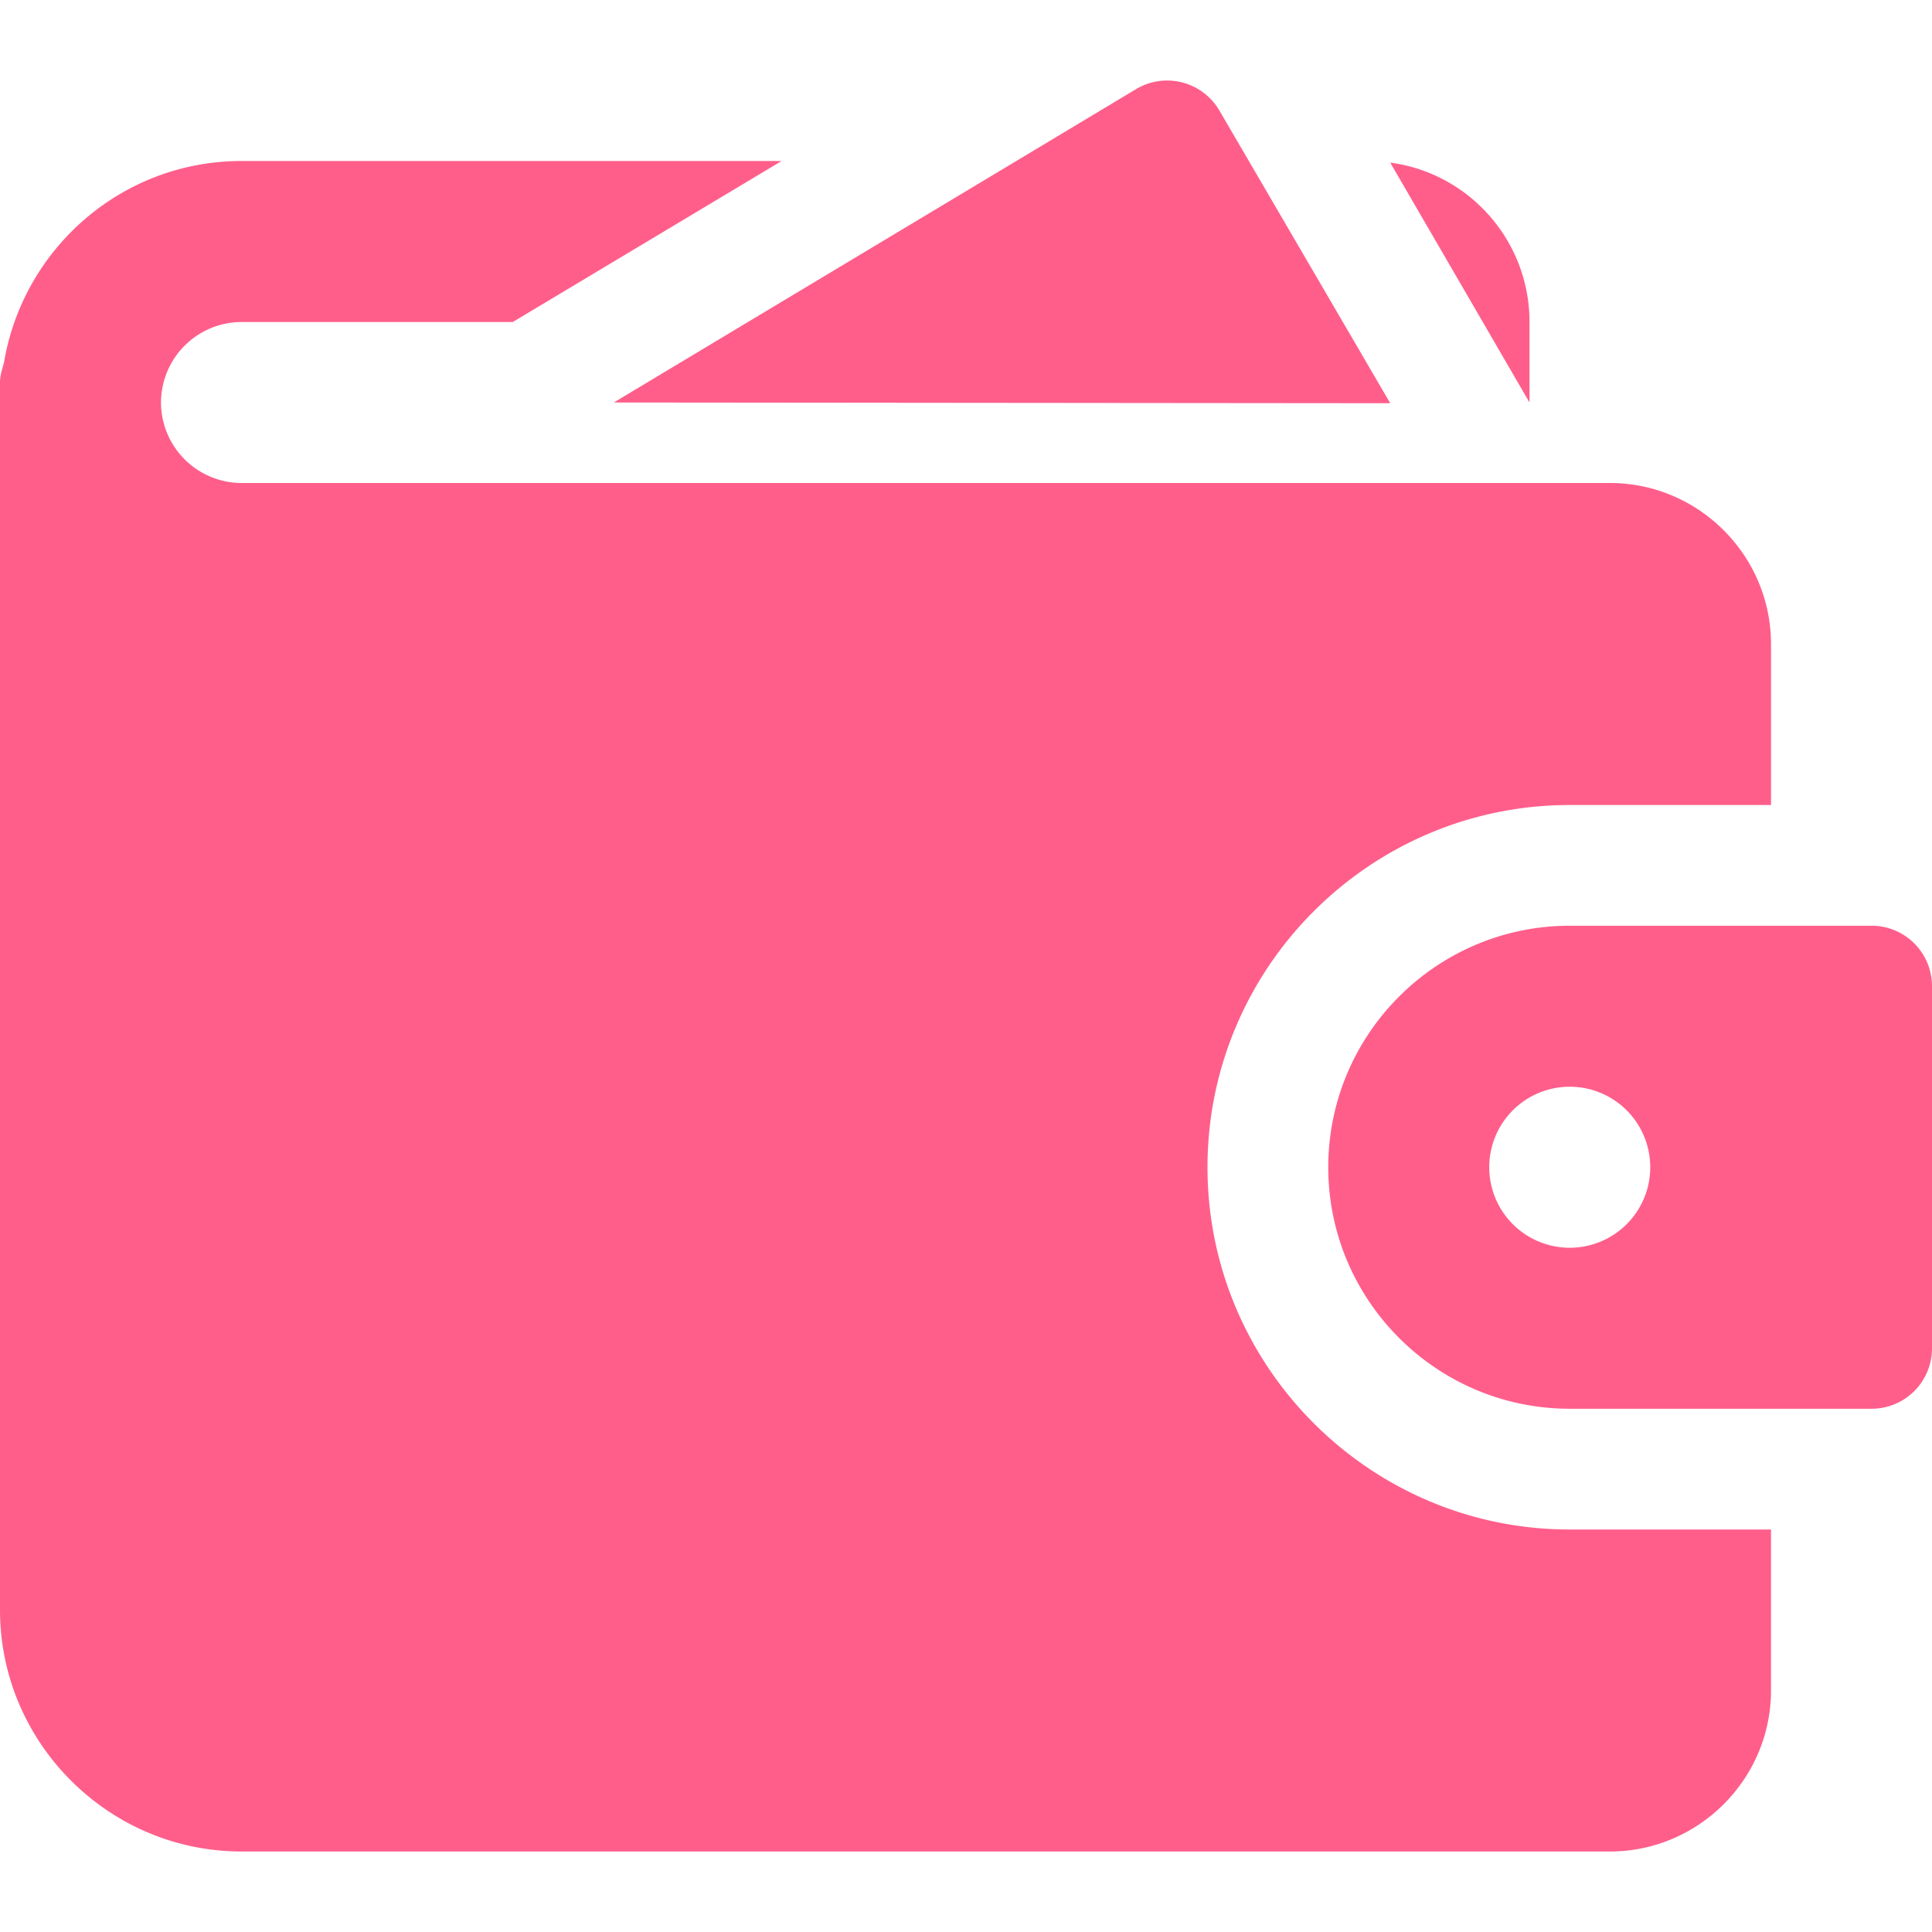
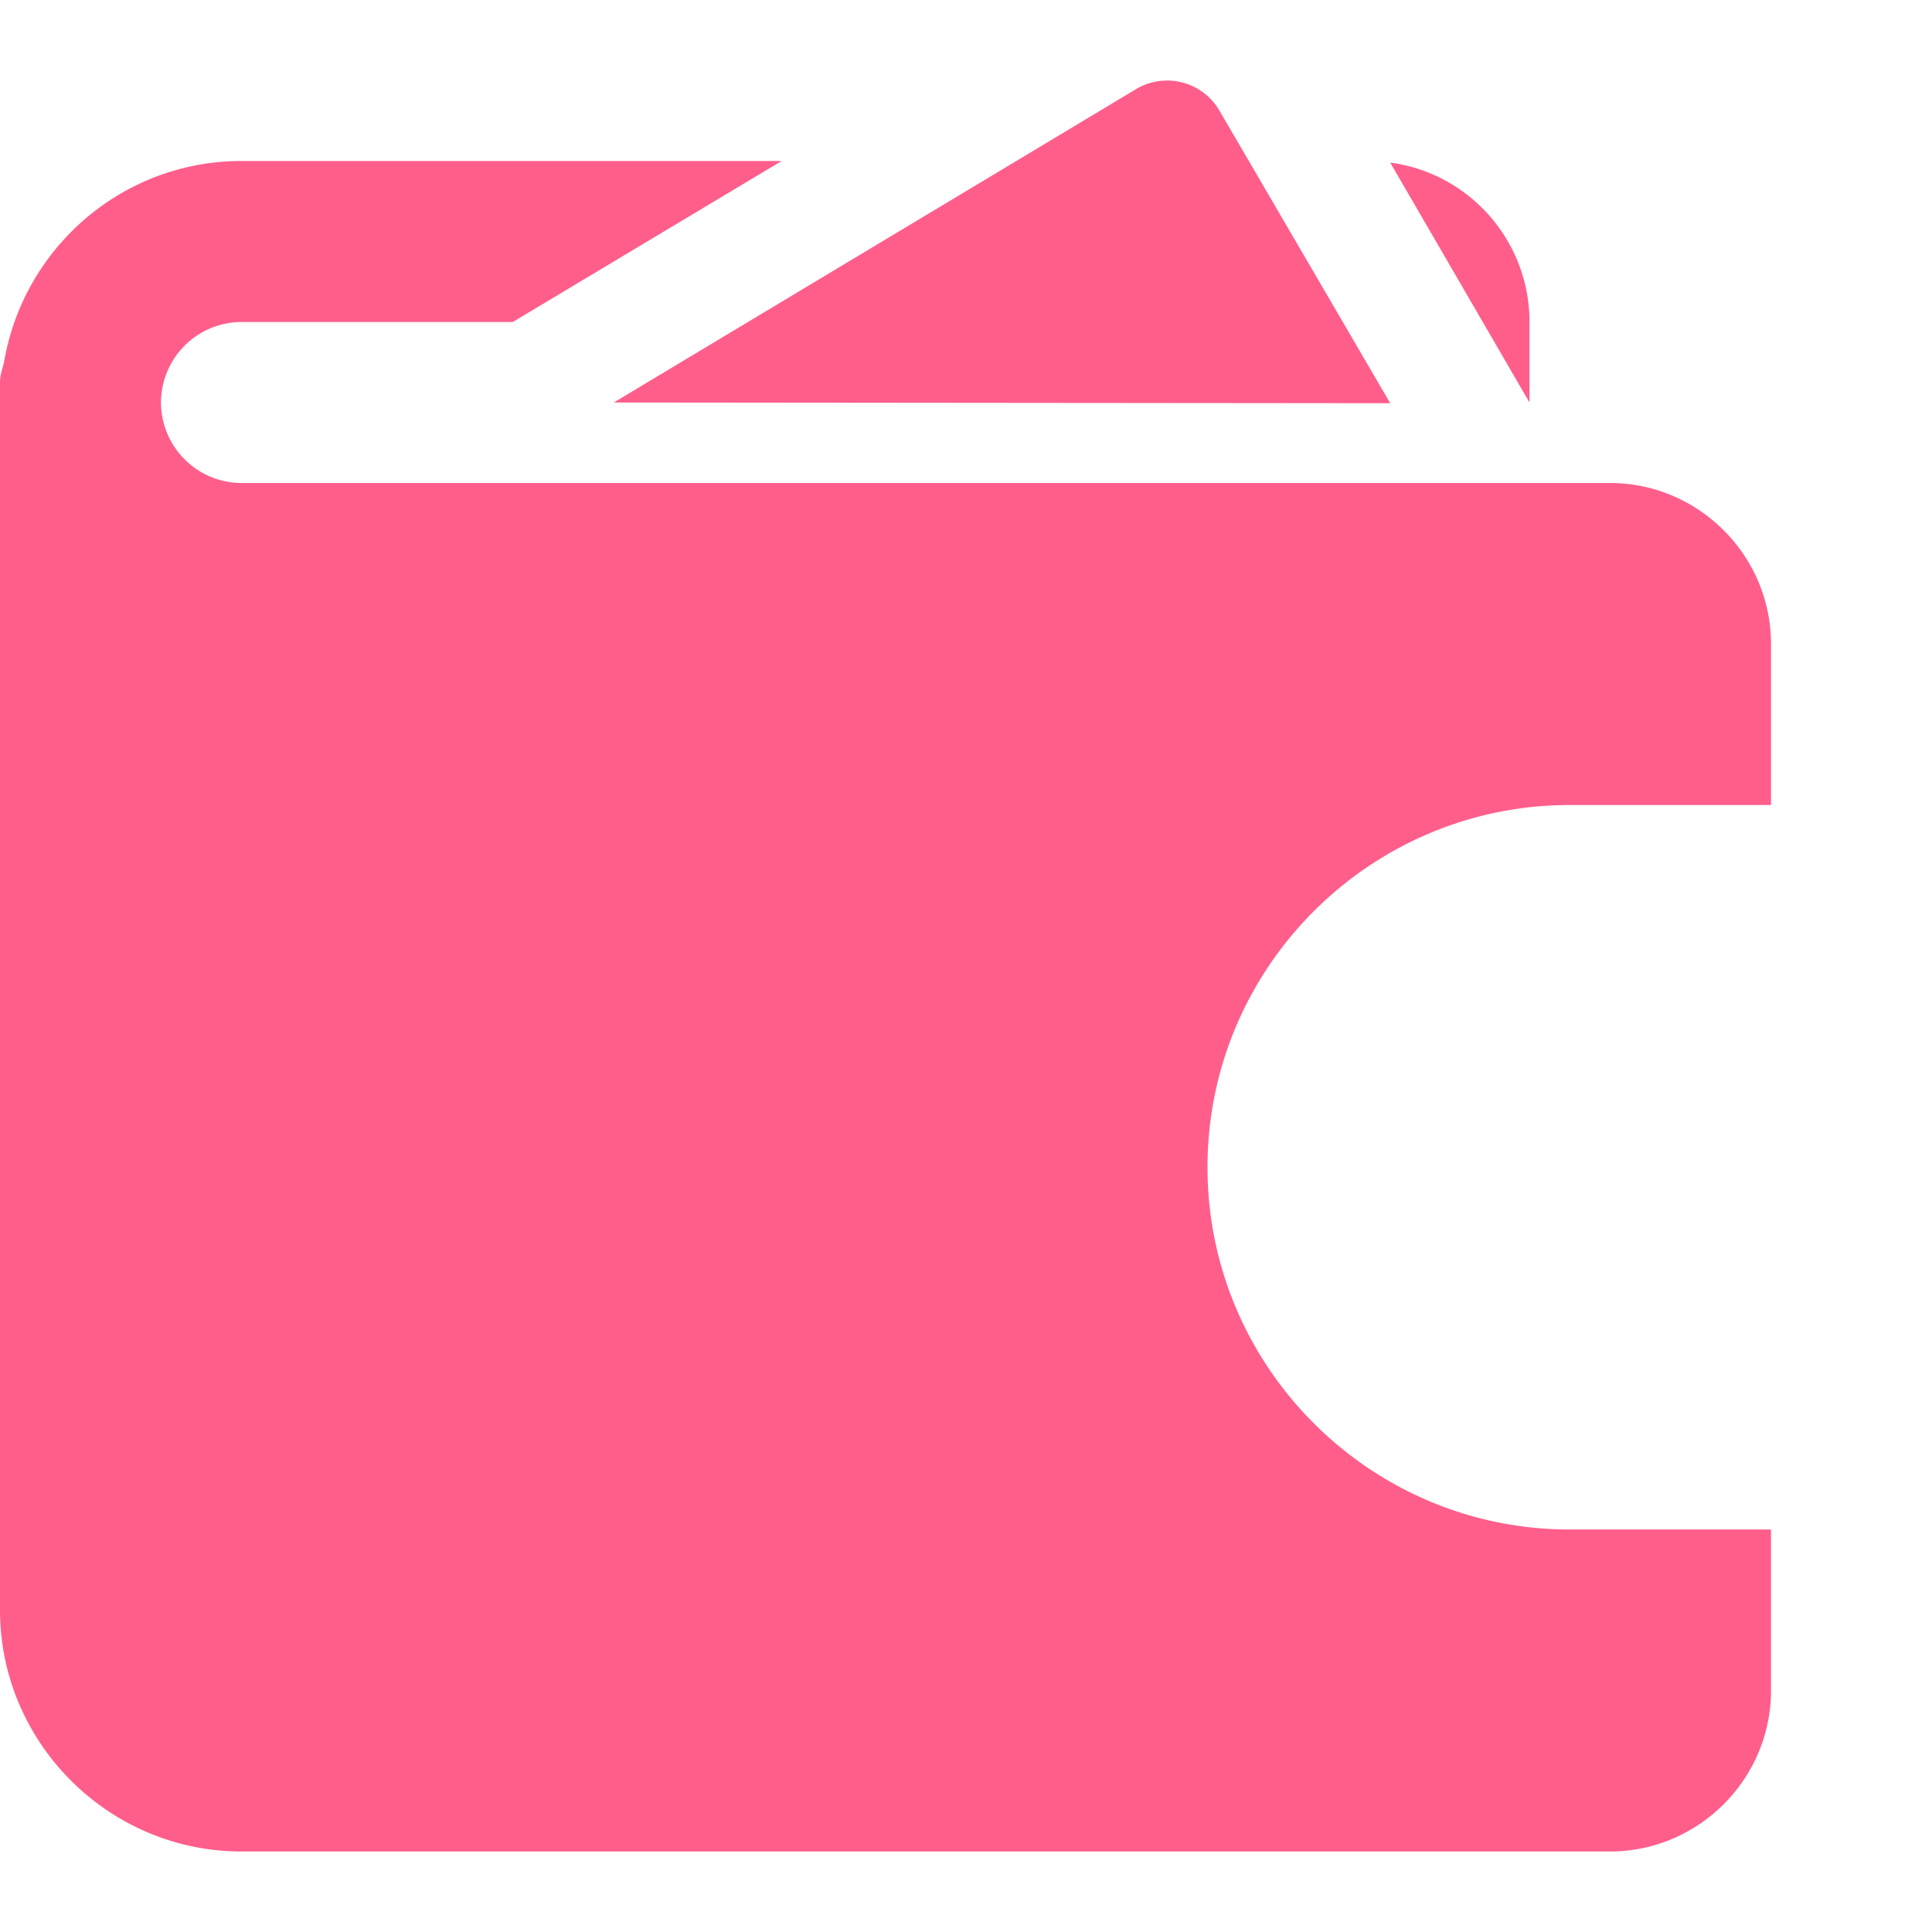
<svg xmlns="http://www.w3.org/2000/svg" width="115" height="115">
  <g fill="#ff5e8b">
    <path d="M82.752 24.001 72.58 6.574A3.603 3.603 0 0 0 67.63 5.3L36.533 23.958Z" />
    <path d="M14.375 28.75a4.806 4.806 0 0 1-4.792-4.792 4.806 4.806 0 0 1 4.792-4.791h16.148l16.004-9.584H14.375C7.283 9.583 1.39 14.758.24 21.563c-.096.383-.24.766-.24 1.197v73.073c0 7.907 6.469 14.375 14.375 14.375h81.458c5.271 0 9.584-4.312 9.584-9.583v-9.583h-11.98c-11.883 0-21.562-9.68-21.562-21.563s9.68-21.562 21.563-21.562h11.979v-9.584c0-5.27-4.313-9.583-9.584-9.583Zm76.667-9.583c0-4.84-3.594-8.865-8.29-9.488l8.29 14.28Z" />
-     <path d="M111.406 55.104H93.437c-7.925 0-14.374 6.45-14.374 14.375 0 7.926 6.45 14.375 14.374 14.375h17.97A3.594 3.594 0 0 0 115 80.26V58.698a3.594 3.594 0 0 0-3.594-3.594M93.437 74.271a4.792 4.792 0 1 1 0-9.584 4.792 4.792 0 0 1 0 9.584" />
  </g>
</svg>